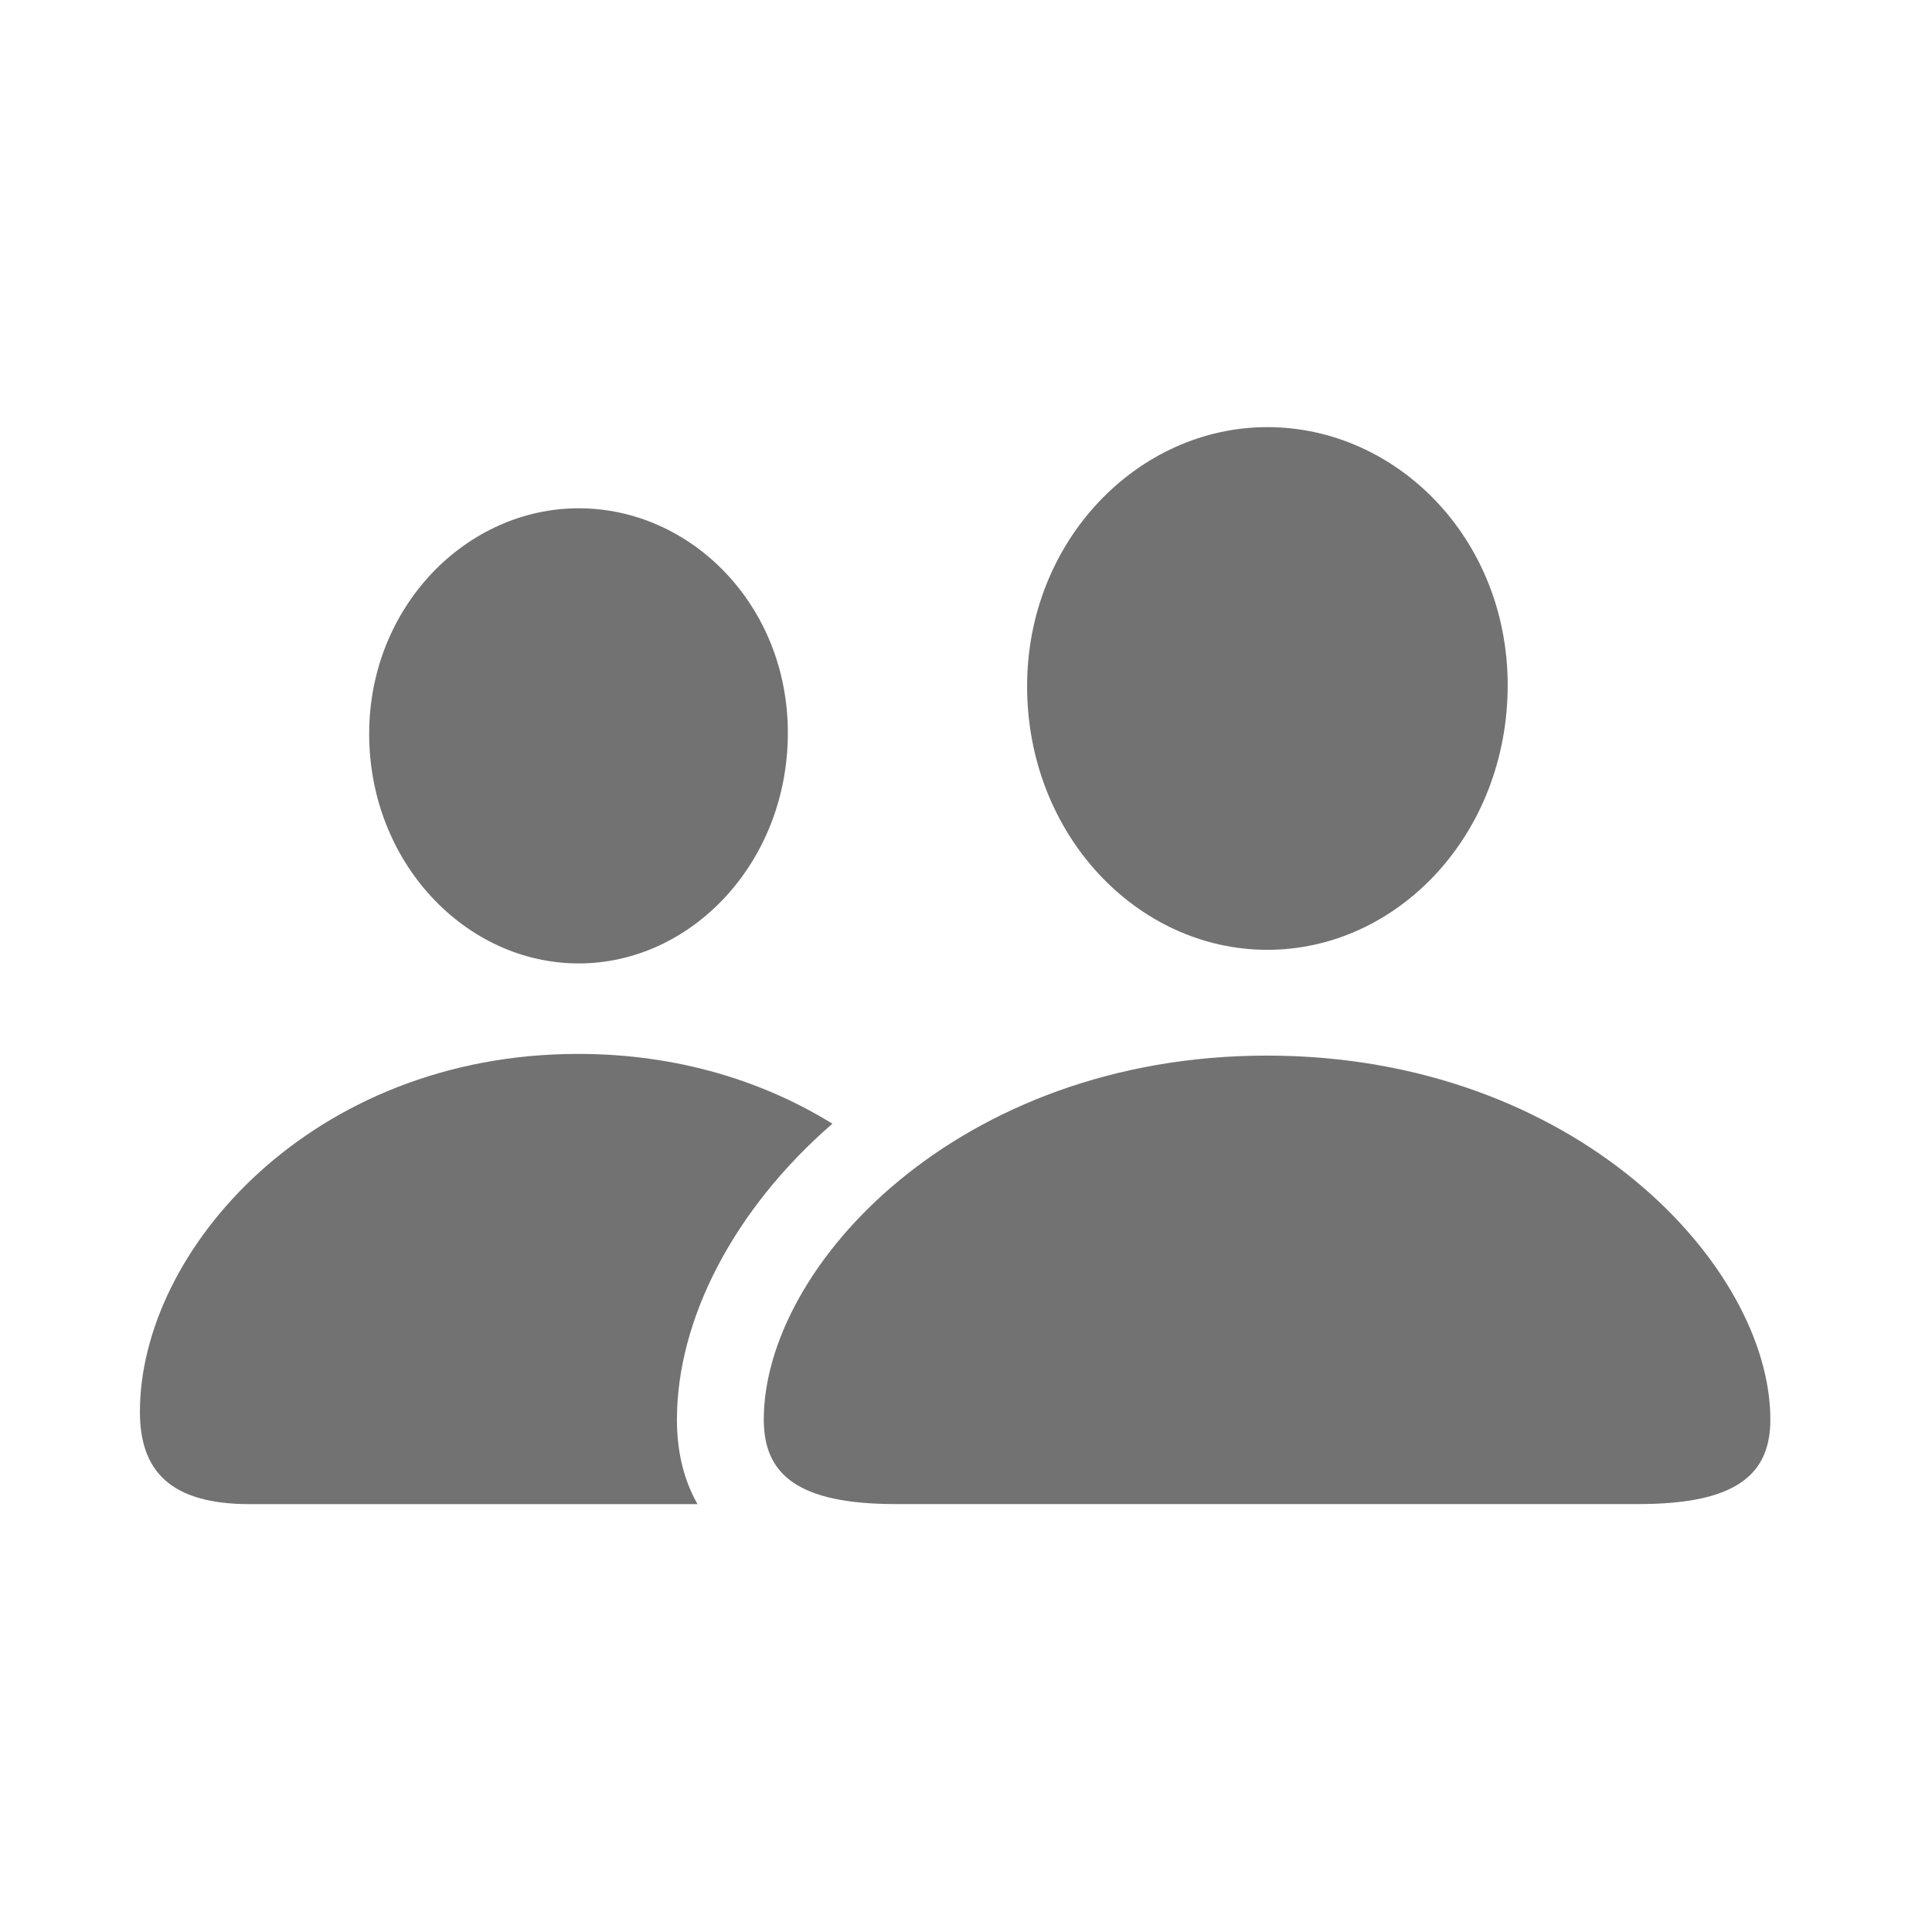
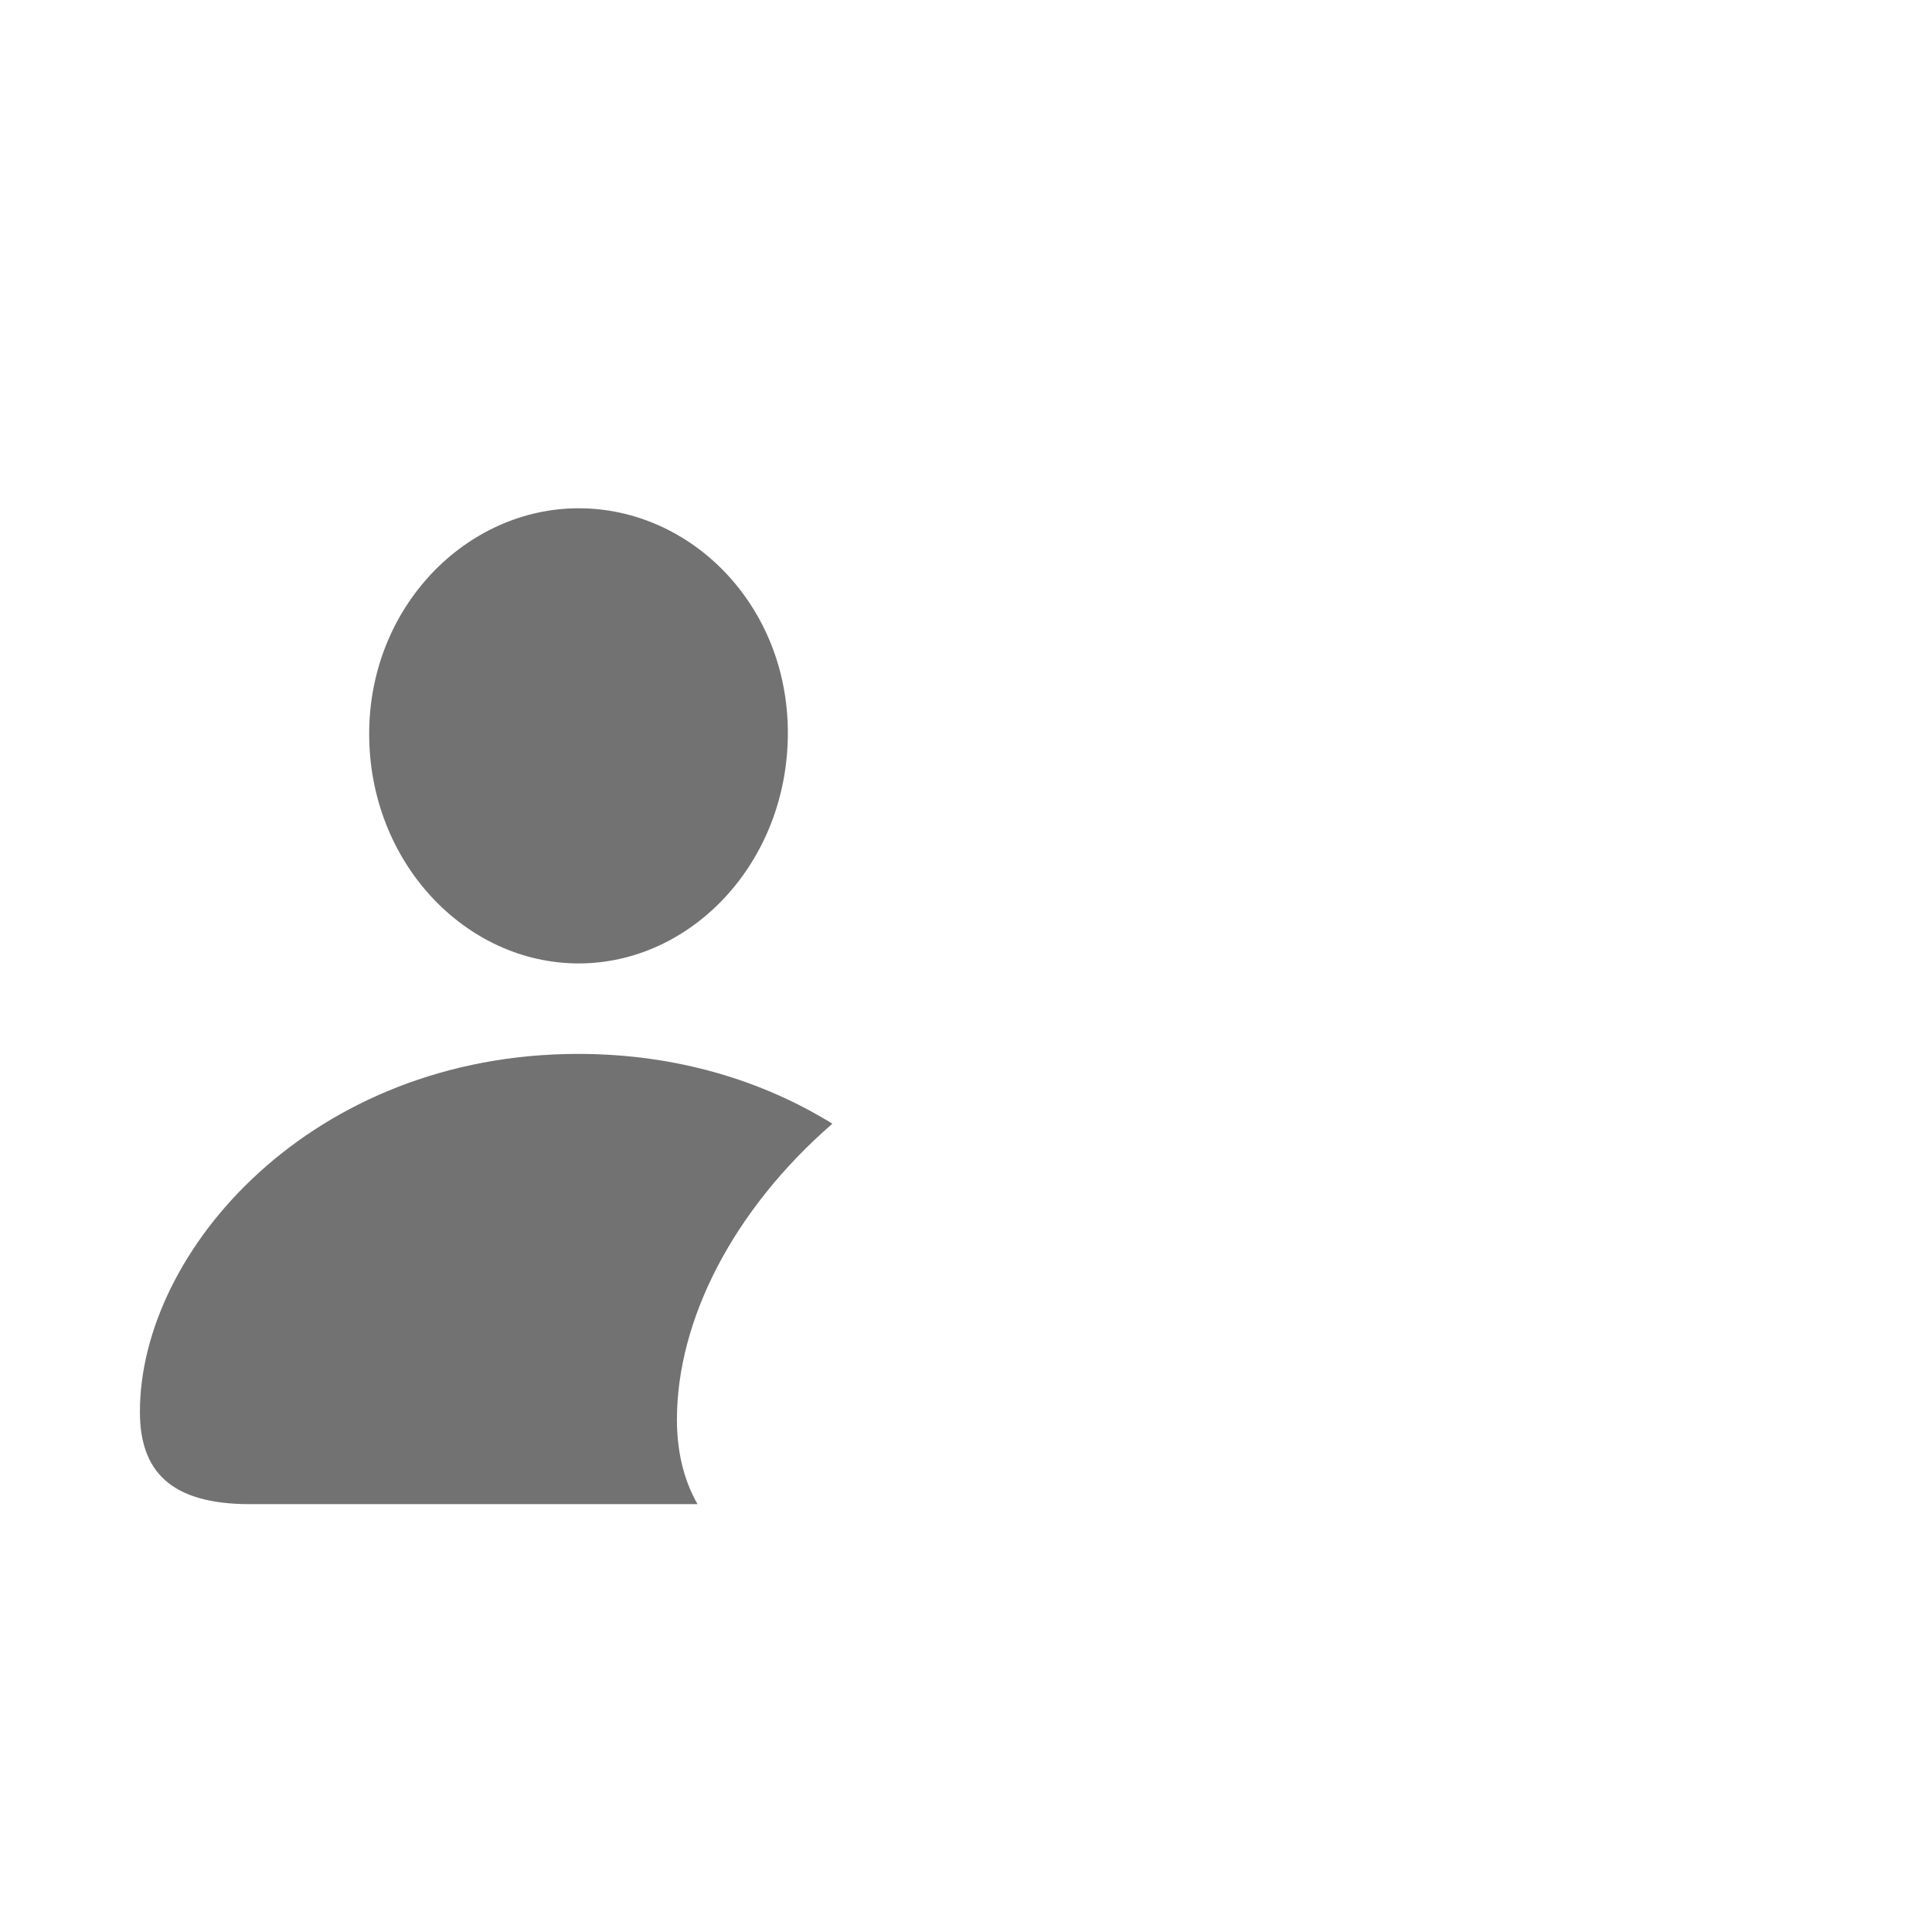
<svg xmlns="http://www.w3.org/2000/svg" width="24" height="24" viewBox="0 0 24 24" fill="none">
  <path d="M10.34 13.959C9.106 15.031 8.409 16.399 8.409 17.636C8.409 18.009 8.485 18.371 8.665 18.685H3.103C2.114 18.685 1.738 18.271 1.738 17.538C1.738 15.533 3.876 13.092 7.183 13.092C8.414 13.092 9.484 13.43 10.34 13.959ZM9.787 9.104C9.787 10.713 8.59 11.968 7.189 11.968C5.782 11.968 4.586 10.713 4.586 9.116C4.586 7.539 5.791 6.314 7.189 6.314C8.582 6.314 9.787 7.514 9.787 9.104Z" fill="#151414" fill-opacity="0.6" />
-   <path d="M15.743 11.799C17.362 11.799 18.729 10.365 18.729 8.511C18.729 6.692 17.352 5.306 15.743 5.306C14.134 5.306 12.759 6.717 12.759 8.524C12.759 10.365 14.126 11.799 15.743 11.799ZM11.124 18.684H20.357C21.57 18.684 21.992 18.316 21.992 17.635C21.992 15.732 19.578 13.113 15.737 13.113C11.904 13.113 9.488 15.732 9.488 17.635C9.488 18.316 9.911 18.684 11.124 18.684Z" fill="#151414" fill-opacity="0.6" />
</svg>